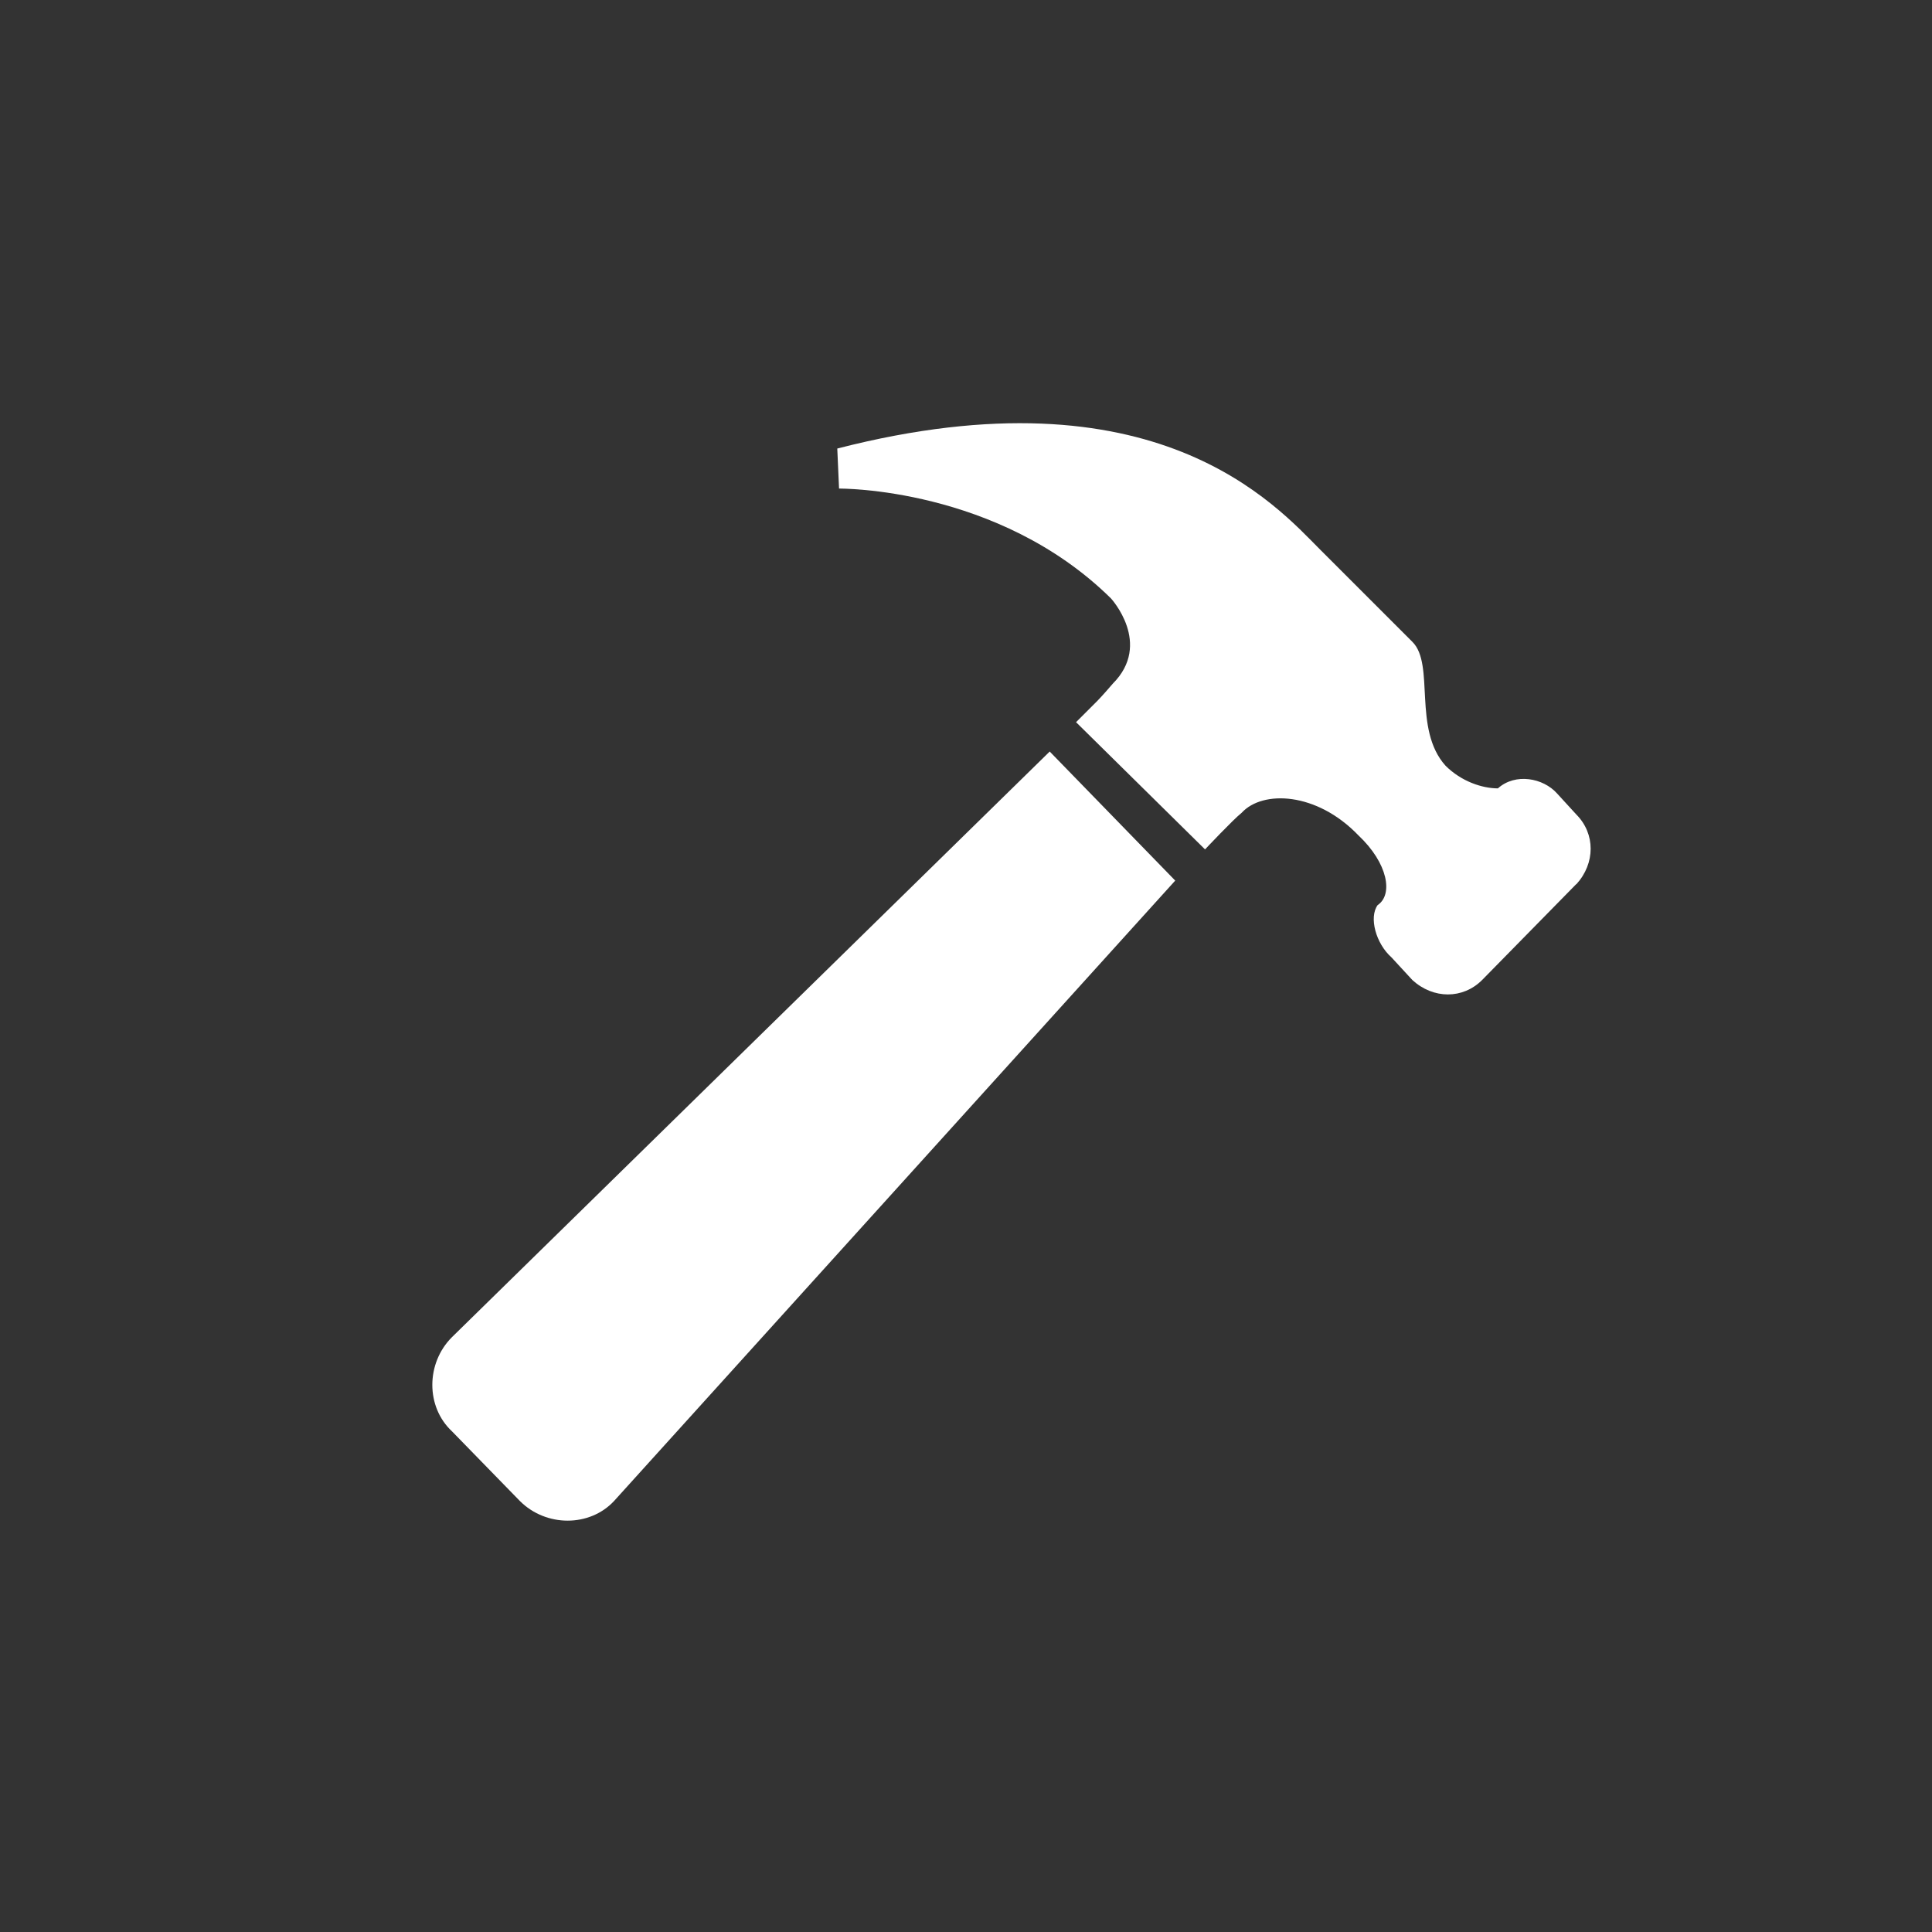
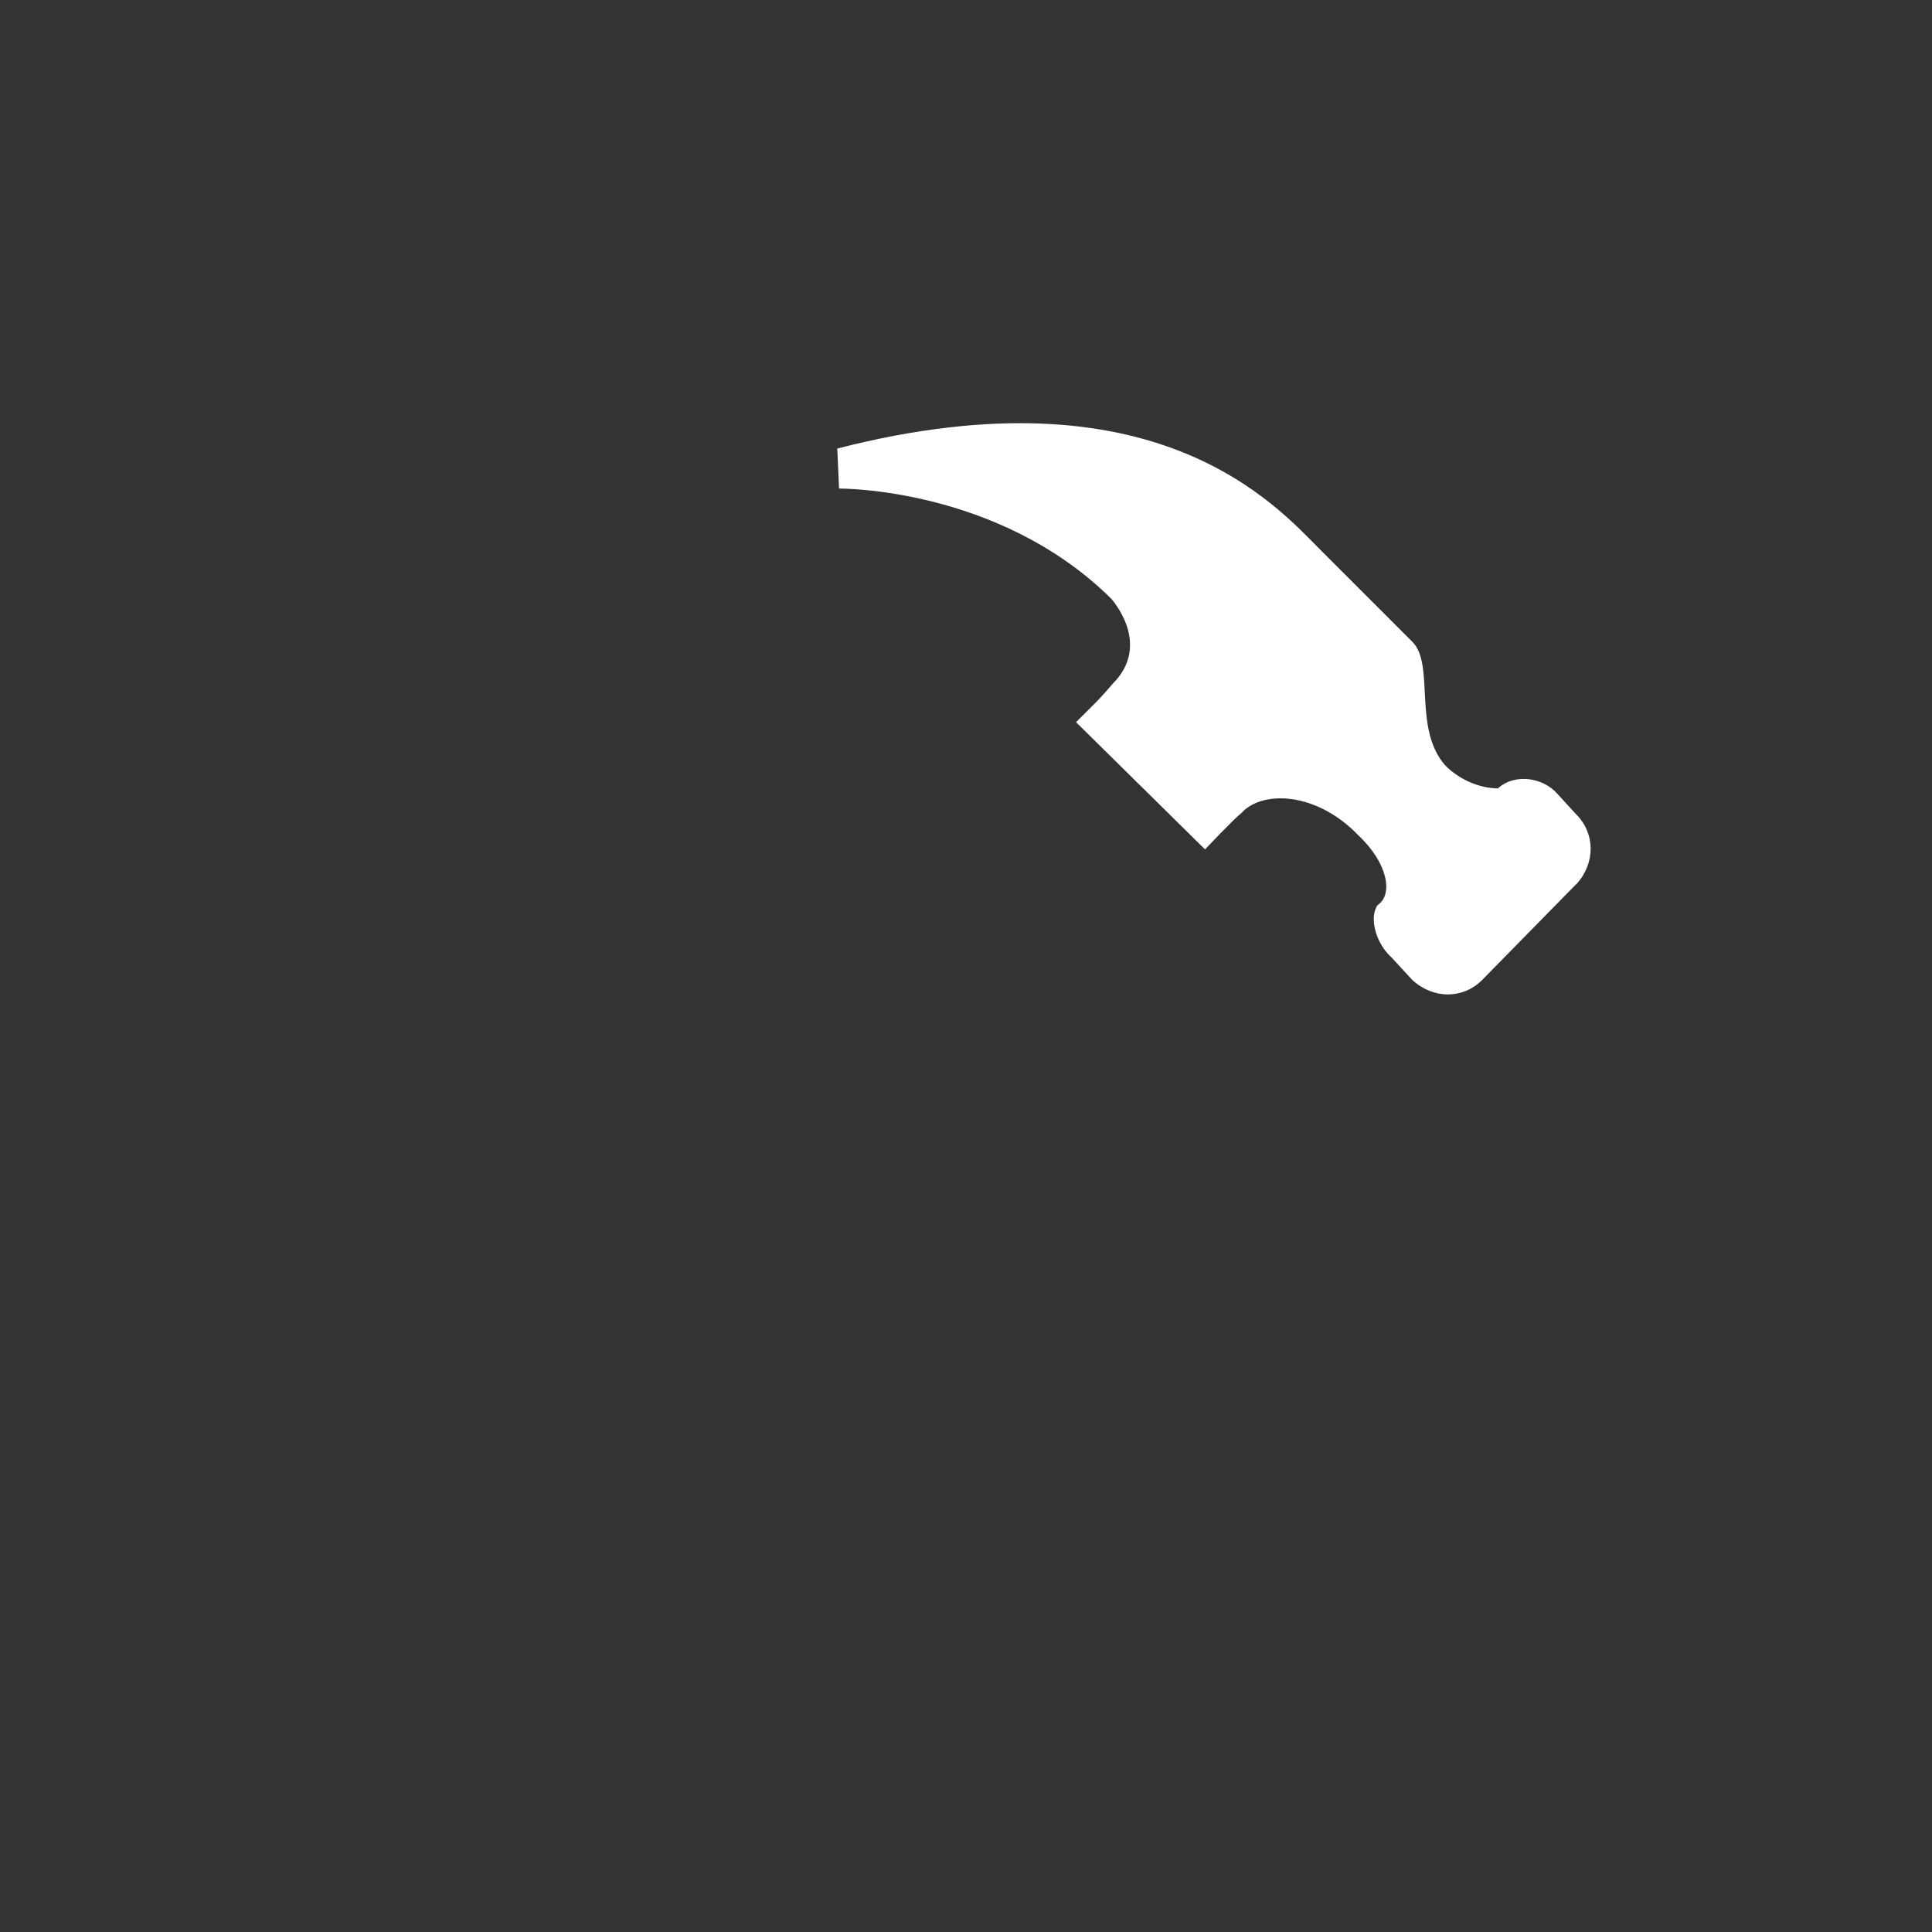
<svg xmlns="http://www.w3.org/2000/svg" id="Layer_1" data-name="Layer 1" viewBox="0 0 141.84 141.84">
  <rect x="0" y="0" width="141.84" height="141.84" fill="#333333" stroke="none" />
-   <path d="M77.07,55.18l9.21,9.47-41.2,45.55c-1.79,1.92-4.99,1.92-6.91,0l-4.99-5.12c-1.92-1.79-1.92-4.99,0-6.91l43.89-43Z" fill="#fff" />
  <path d="M115.72,64.91l-6.91,7.04c-1.41,1.41-3.58,1.41-5.12,0l-1.53-1.66c-1.15-1.02-1.67-2.94-1.02-3.84,1.15-.77.77-3.07-1.41-5.12-3.07-3.2-7.04-3.33-8.57-1.66-.64.51-2.69,2.69-2.69,2.69l-9.47-9.34,1.54-1.54s.38-.38,1.15-1.28c2.94-2.94-.13-6.27-.13-6.27-8.31-8.19-19.96-8.06-19.96-8.06l-.13-2.94c23.42-6.02,32.25,4.22,35.45,7.42,2.94,2.94,6.01,6.01,6.78,6.78,1.66,1.66,0,6.4,2.43,9.09,1.15,1.15,2.69,1.66,3.84,1.66,1.28-1.15,3.33-.77,4.35.38l1.41,1.54c1.4,1.41,1.4,3.58,0,5.12Z" fill="#fff" />
</svg>